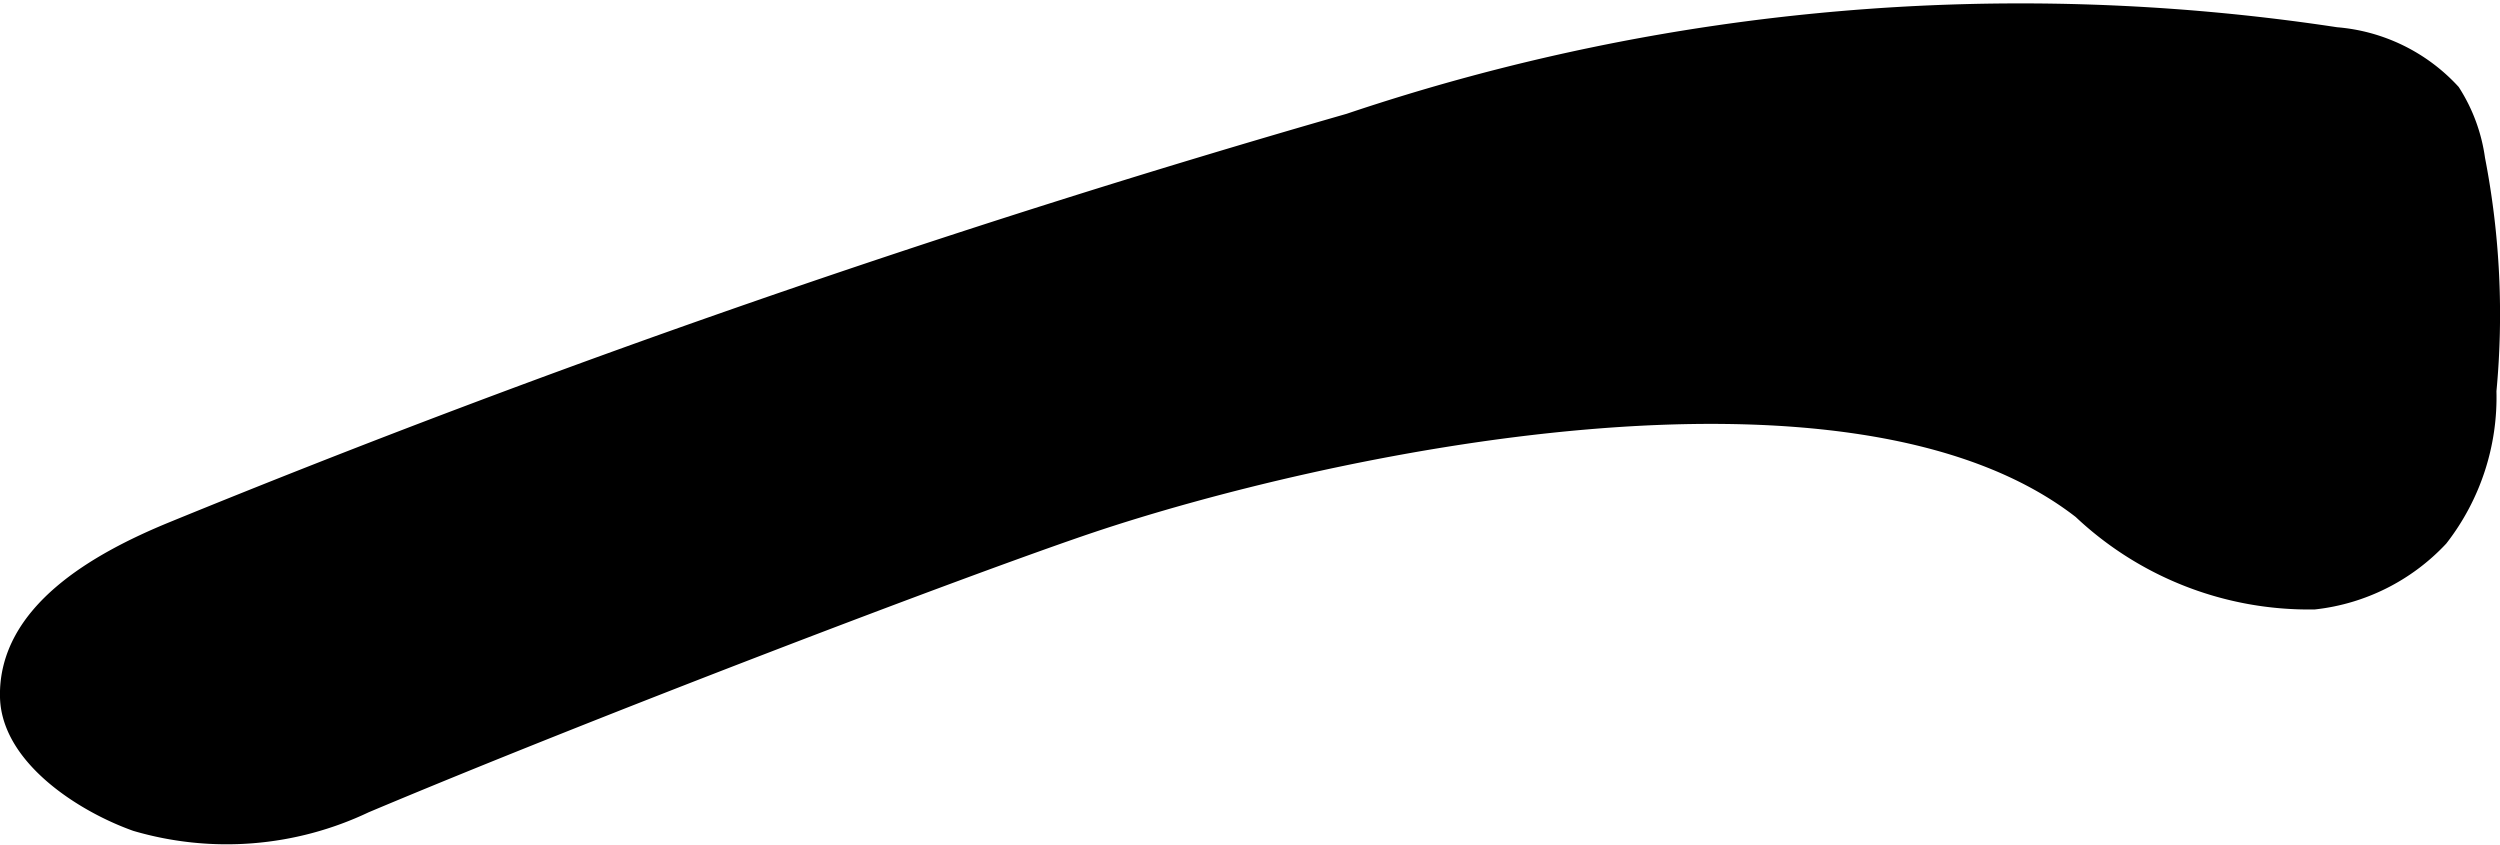
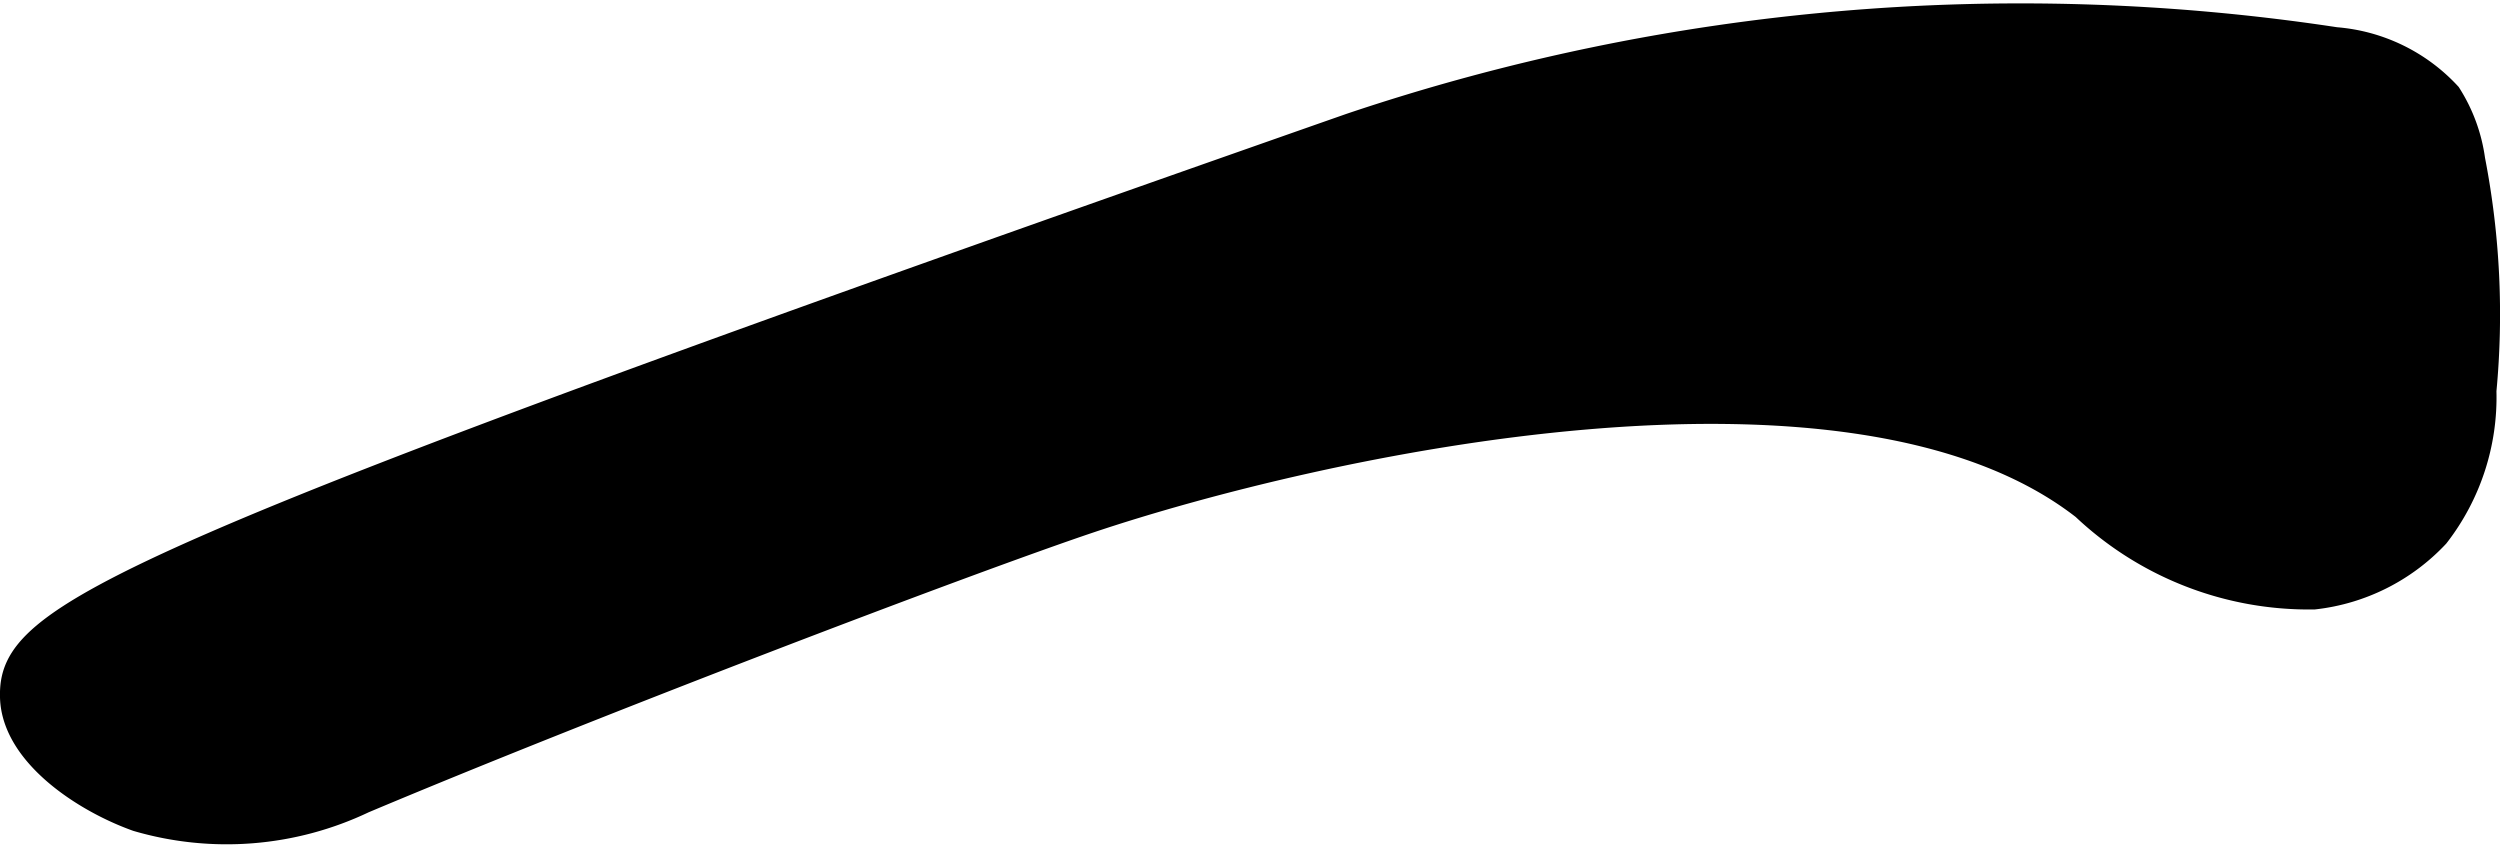
<svg xmlns="http://www.w3.org/2000/svg" version="1.1" width="4.941mm" height="1.671mm" viewBox="0 0 14.005 4.736">
  <defs>
    <style type="text/css">
      .a {
        stroke: #000;
        stroke-miterlimit: 10;
        stroke-width: 0.15px;
      }
    </style>
  </defs>
-   <path class="a" d="M7.566.709A64.099,64.099,0,0,0,.977,2.995C.555,3.168.063,3.45.075,3.906c.009.317.403.573.695.677a1.779,1.779,0,0,0,1.264-.101C3.292,3.952,5.412,3.143,6.106,2.91c1.272-.426,4.26-1.093,5.571-.071a1.83,1.83,0,0,0,1.286.5,1.107,1.107,0,0,0,.684-.343,1.257,1.257,0,0,0,.263-.807A4.531,4.531,0,0,0,13.847.896.903.903,0,0,0,13.714.533a.962.962,0,0,0-.63-.306A11.76,11.76,0,0,0,7.566.709Z" />
+   <path class="a" d="M7.566.709C.555,3.168.063,3.45.075,3.906c.009.317.403.573.695.677a1.779,1.779,0,0,0,1.264-.101C3.292,3.952,5.412,3.143,6.106,2.91c1.272-.426,4.26-1.093,5.571-.071a1.83,1.83,0,0,0,1.286.5,1.107,1.107,0,0,0,.684-.343,1.257,1.257,0,0,0,.263-.807A4.531,4.531,0,0,0,13.847.896.903.903,0,0,0,13.714.533a.962.962,0,0,0-.63-.306A11.76,11.76,0,0,0,7.566.709Z" />
</svg>